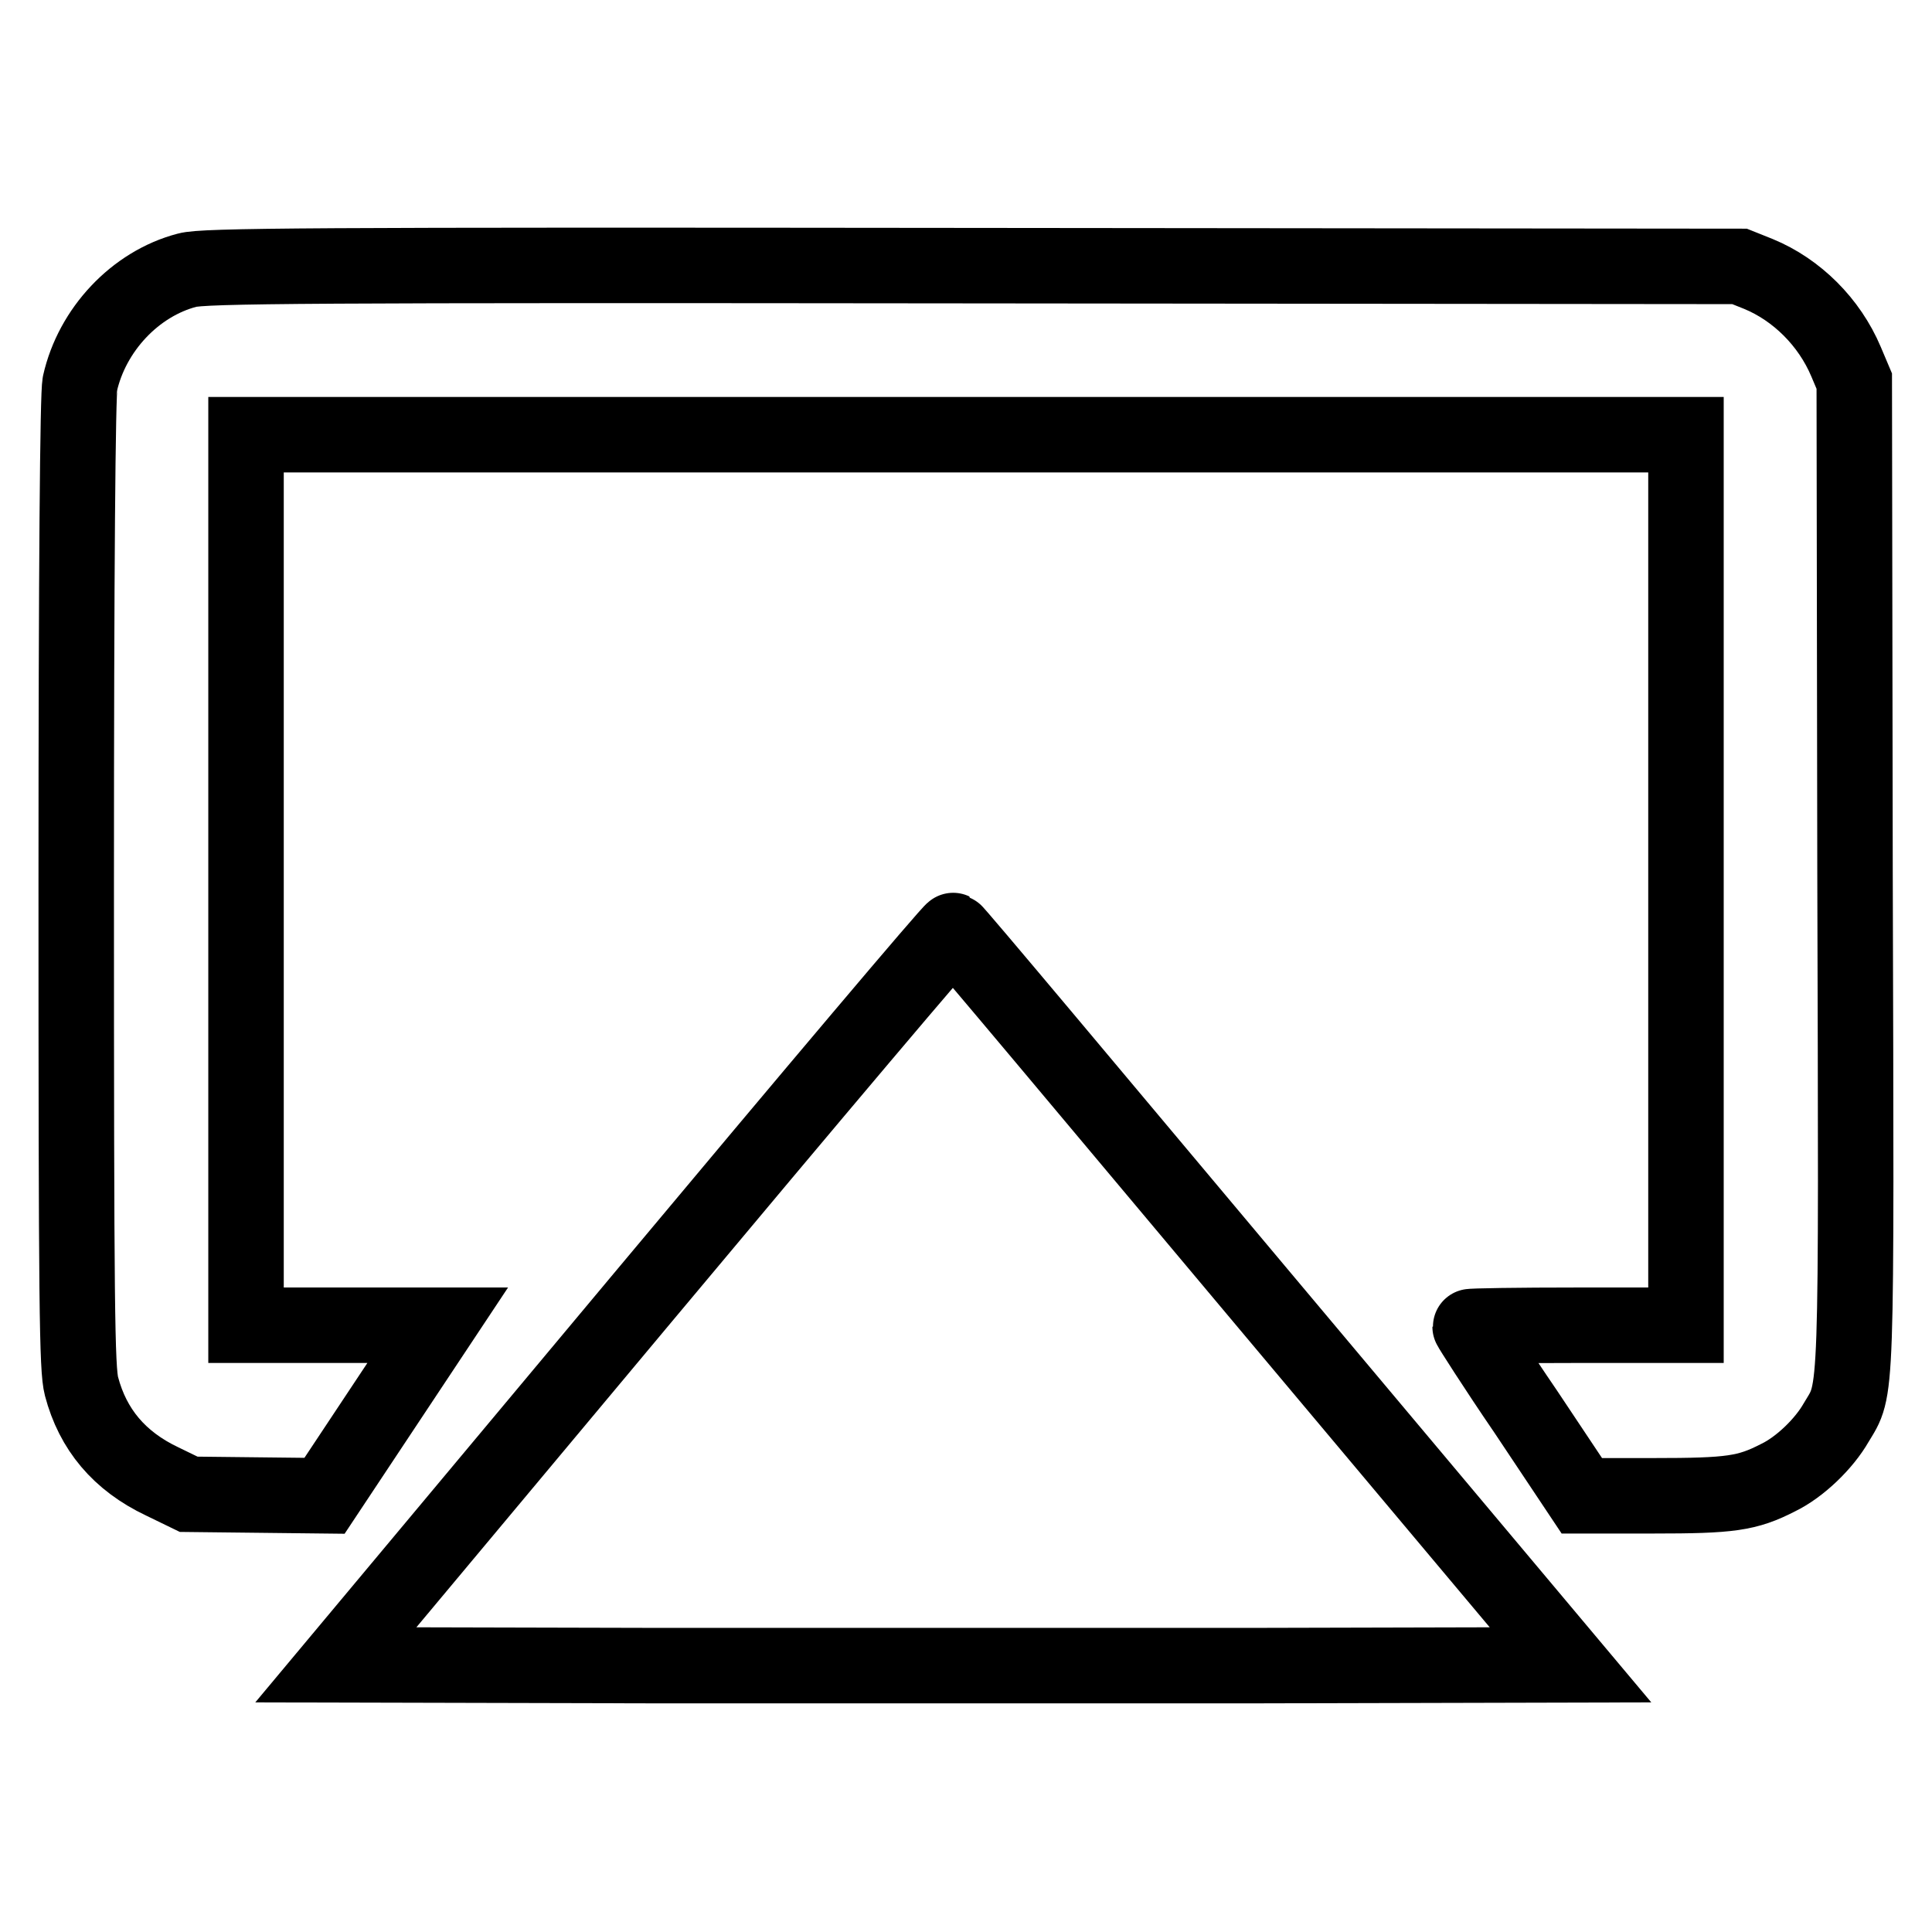
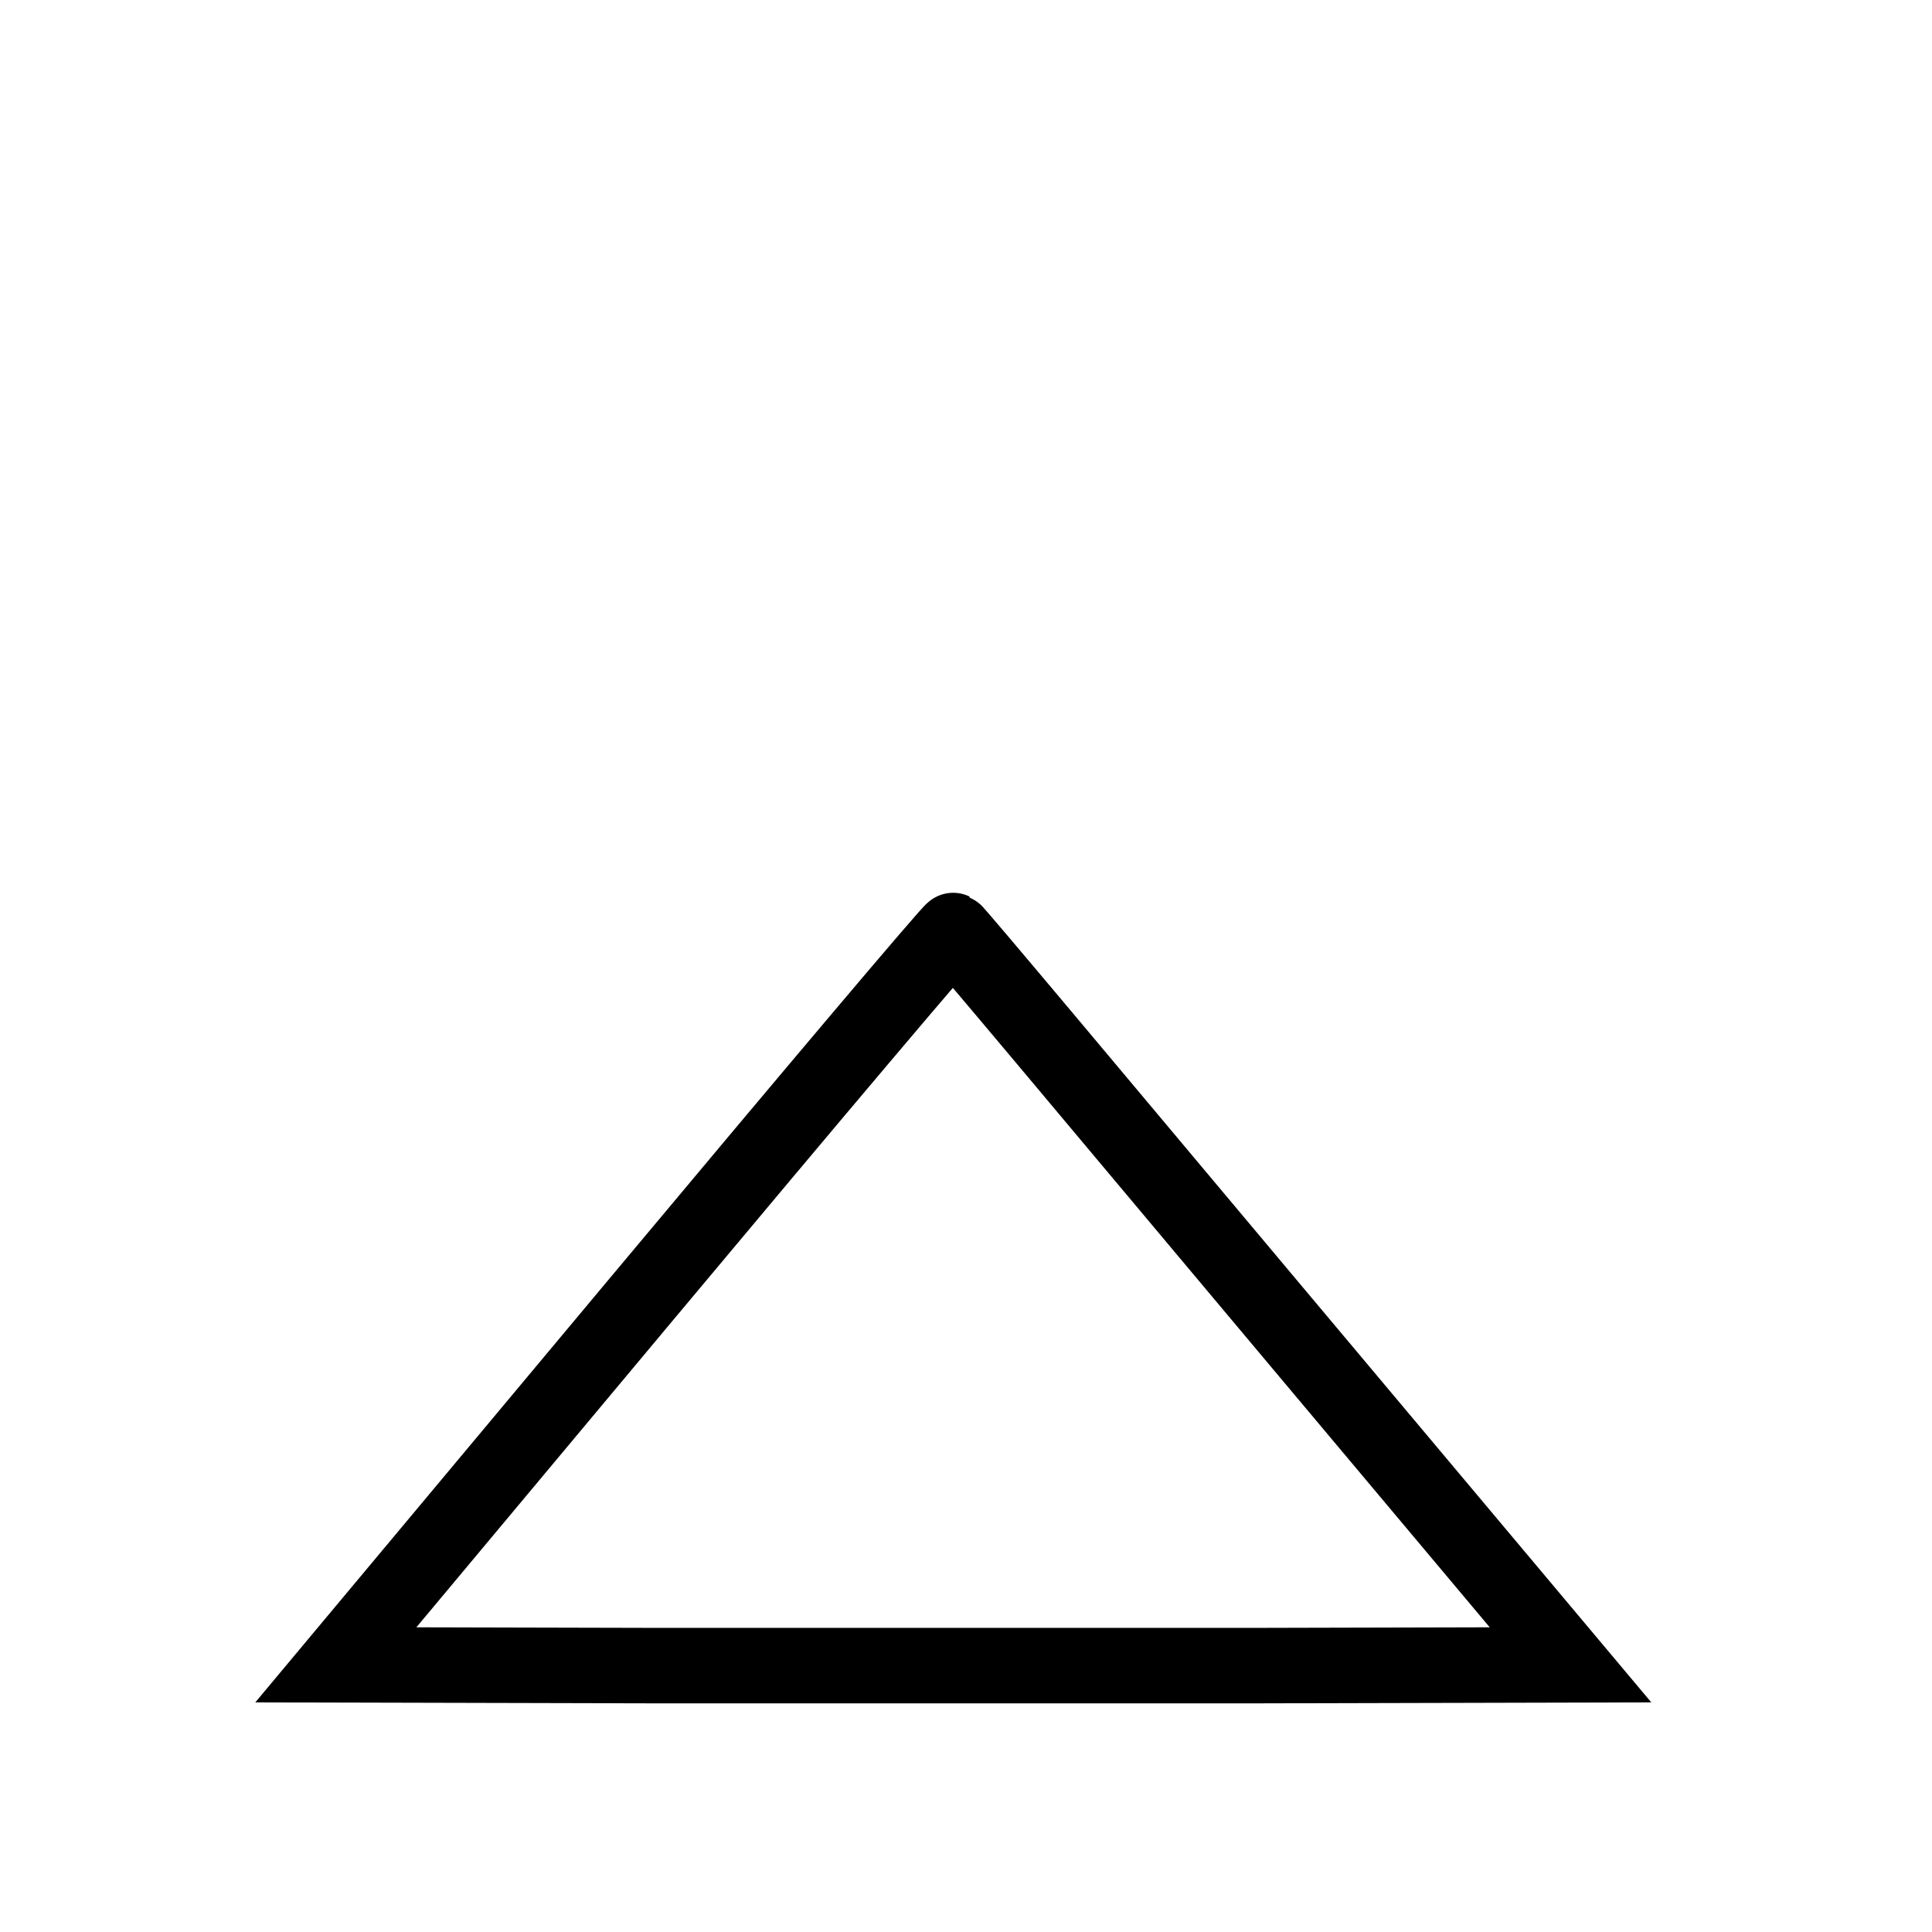
<svg xmlns="http://www.w3.org/2000/svg" version="1.1" x="0px" y="0px" viewBox="0 0 256 256" enable-background="new 0 0 256 256" xml:space="preserve">
  <g>
    <g>
      <g>
-         <path stroke-width="10" fill-opacity="0" stroke="#000000" d="M24.8,35.8c-6.9,1.8-12.6,7.9-14.2,15c-0.3,1.3-0.5,24.6-0.5,66.1c0,56.5,0.1,64.5,0.7,66.8c1.5,5.7,5,9.9,10.7,12.6L25,198l9,0.1l9,0.1l7.5-11.3l7.5-11.3H45.3H32.6v-59v-59H128h95.4v59v59h-14.3c-7.8,0-14.3,0.1-14.3,0.2c0,0.1,3.3,5.3,7.4,11.3l7.4,11.1h9.5c10.2,0,12.4-0.3,16.5-2.4c2.9-1.4,6.1-4.5,7.7-7.3c2.8-4.7,2.7-1.5,2.5-72.8l-0.1-65.2l-1.1-2.6c-2.2-5.2-6.5-9.5-11.6-11.6l-2.5-1l-101.7-0.1C40.6,35.1,27,35.2,24.8,35.8z" />
        <path stroke-width="10" fill-opacity="0" stroke="#000000" d="M85.2,171.9l-40.7,48.7l41.1,0.1c22.6,0,59.4,0,81.8,0l40.7-0.1L167.3,172c-22.4-26.7-40.8-48.7-41-48.7C126.1,123.2,107.6,145.1,85.2,171.9z" />
      </g>
    </g>
  </g>
</svg>